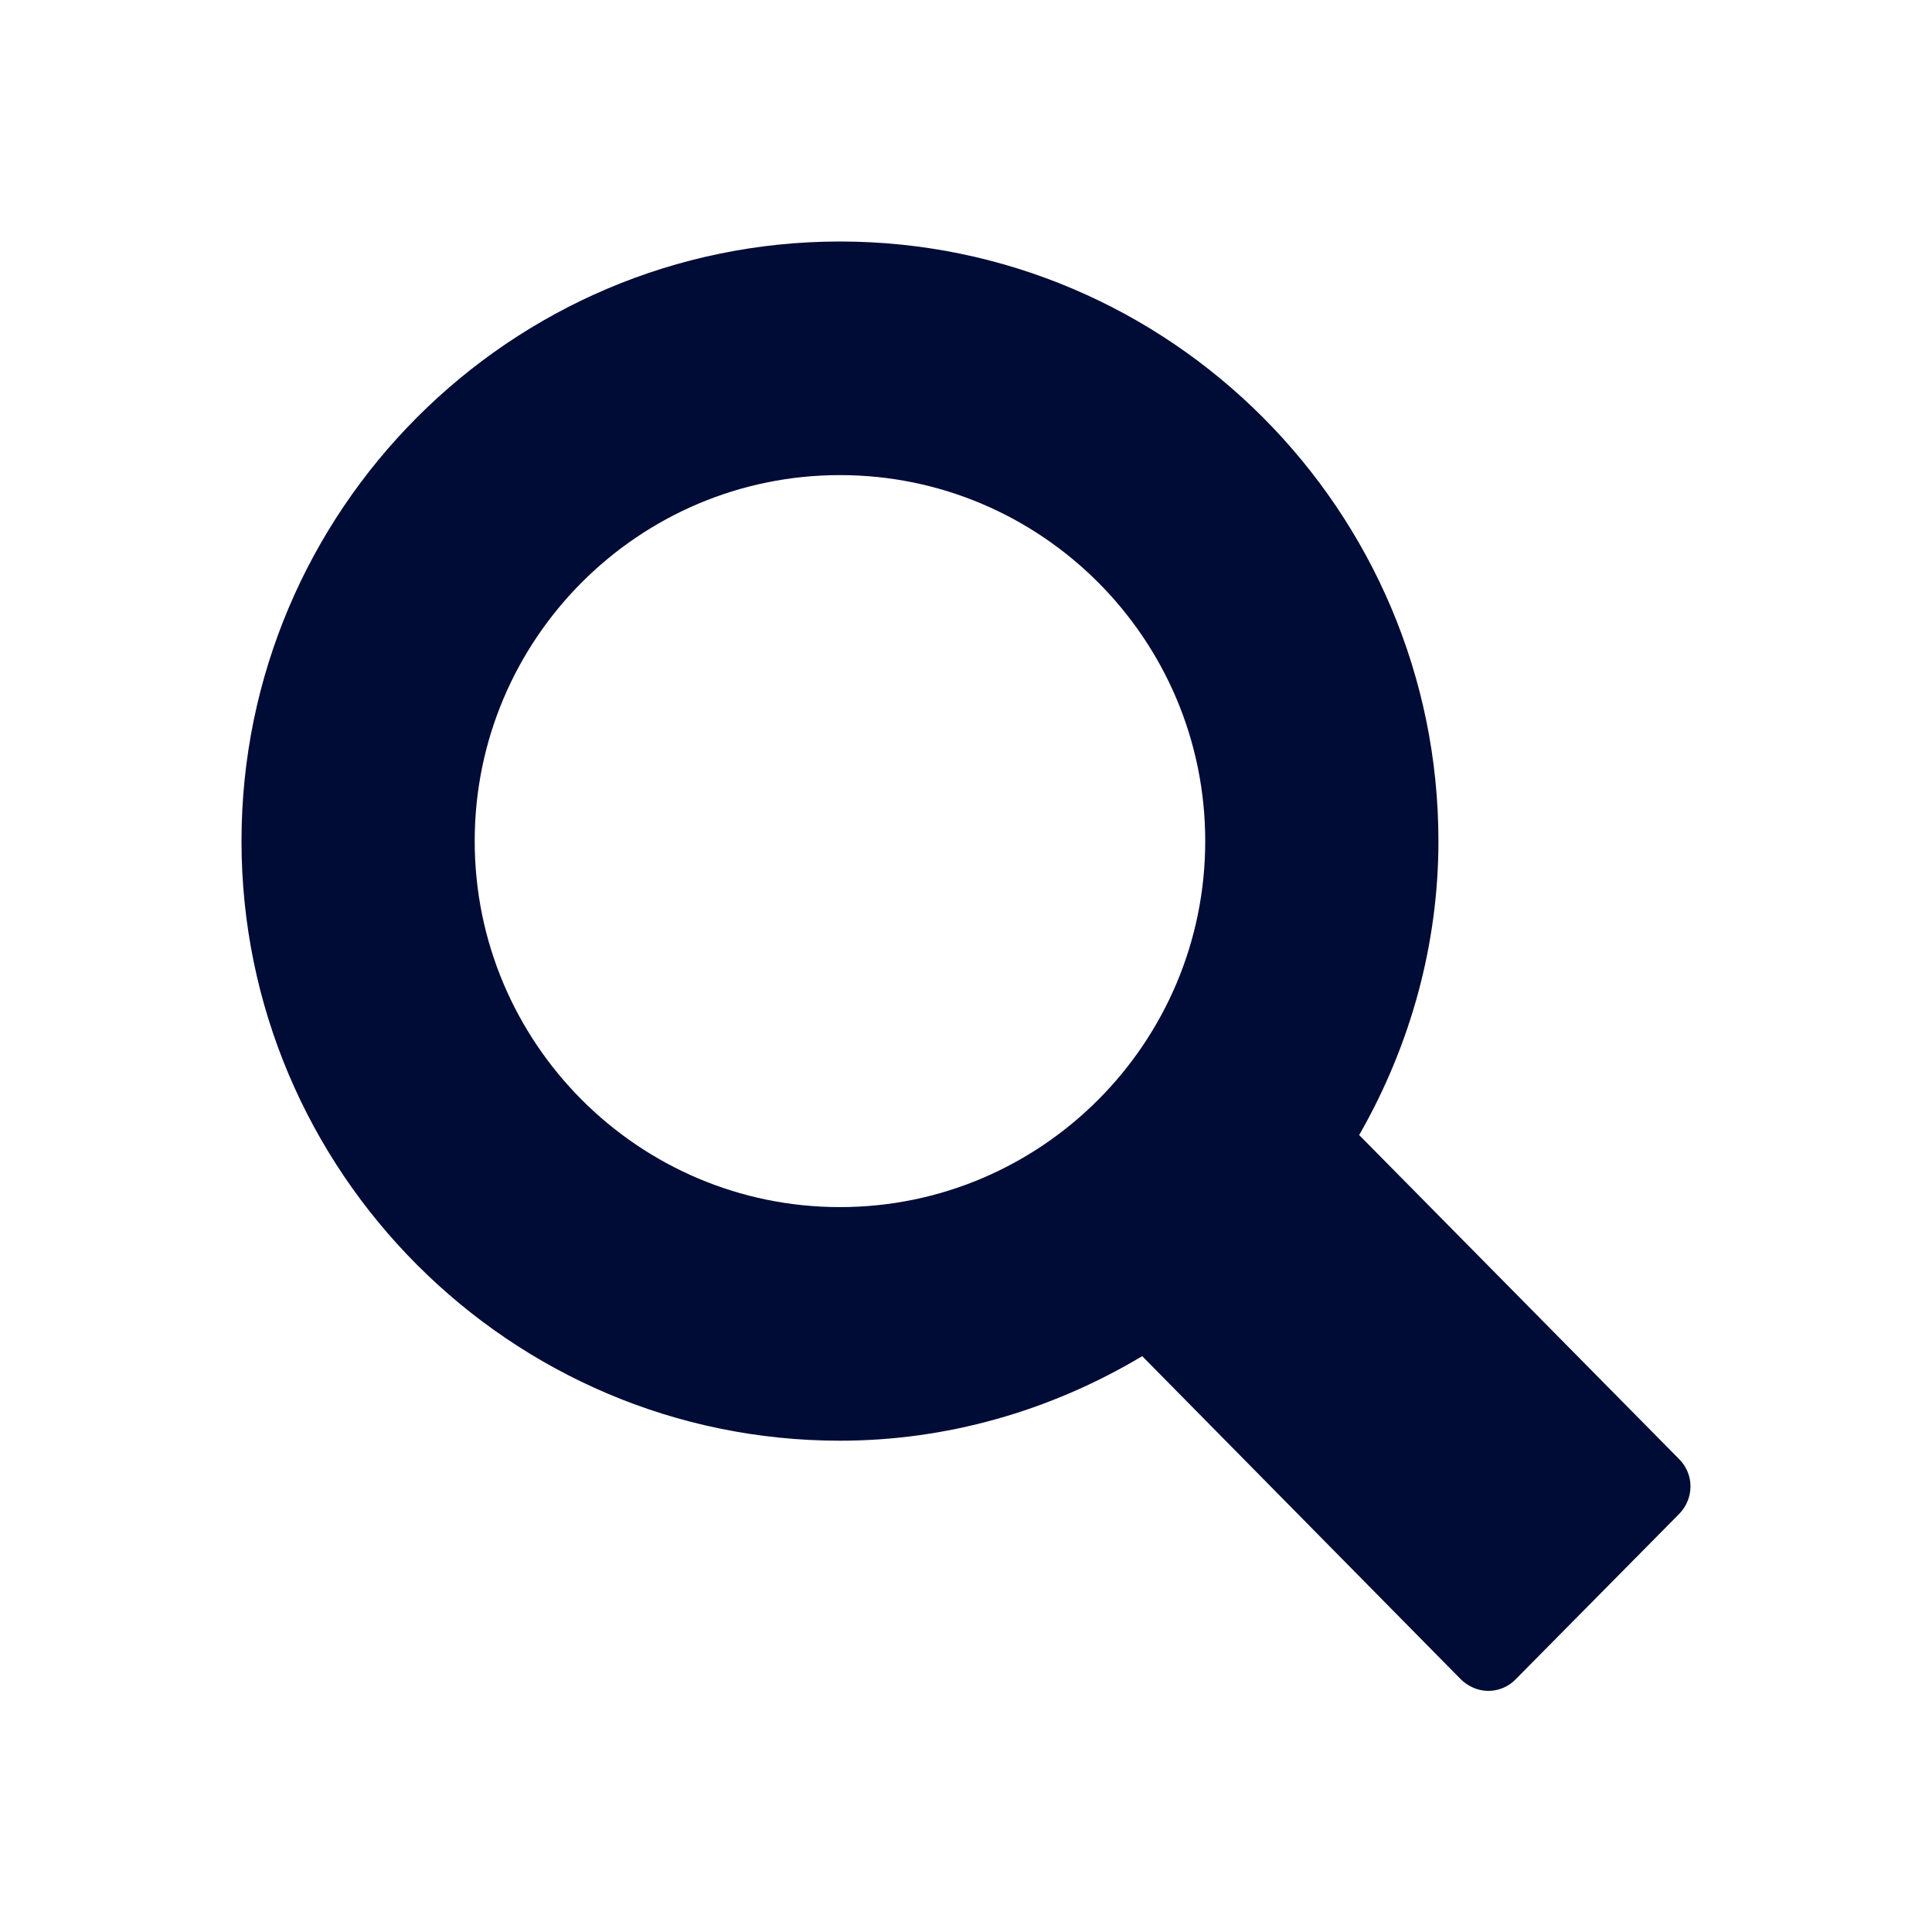
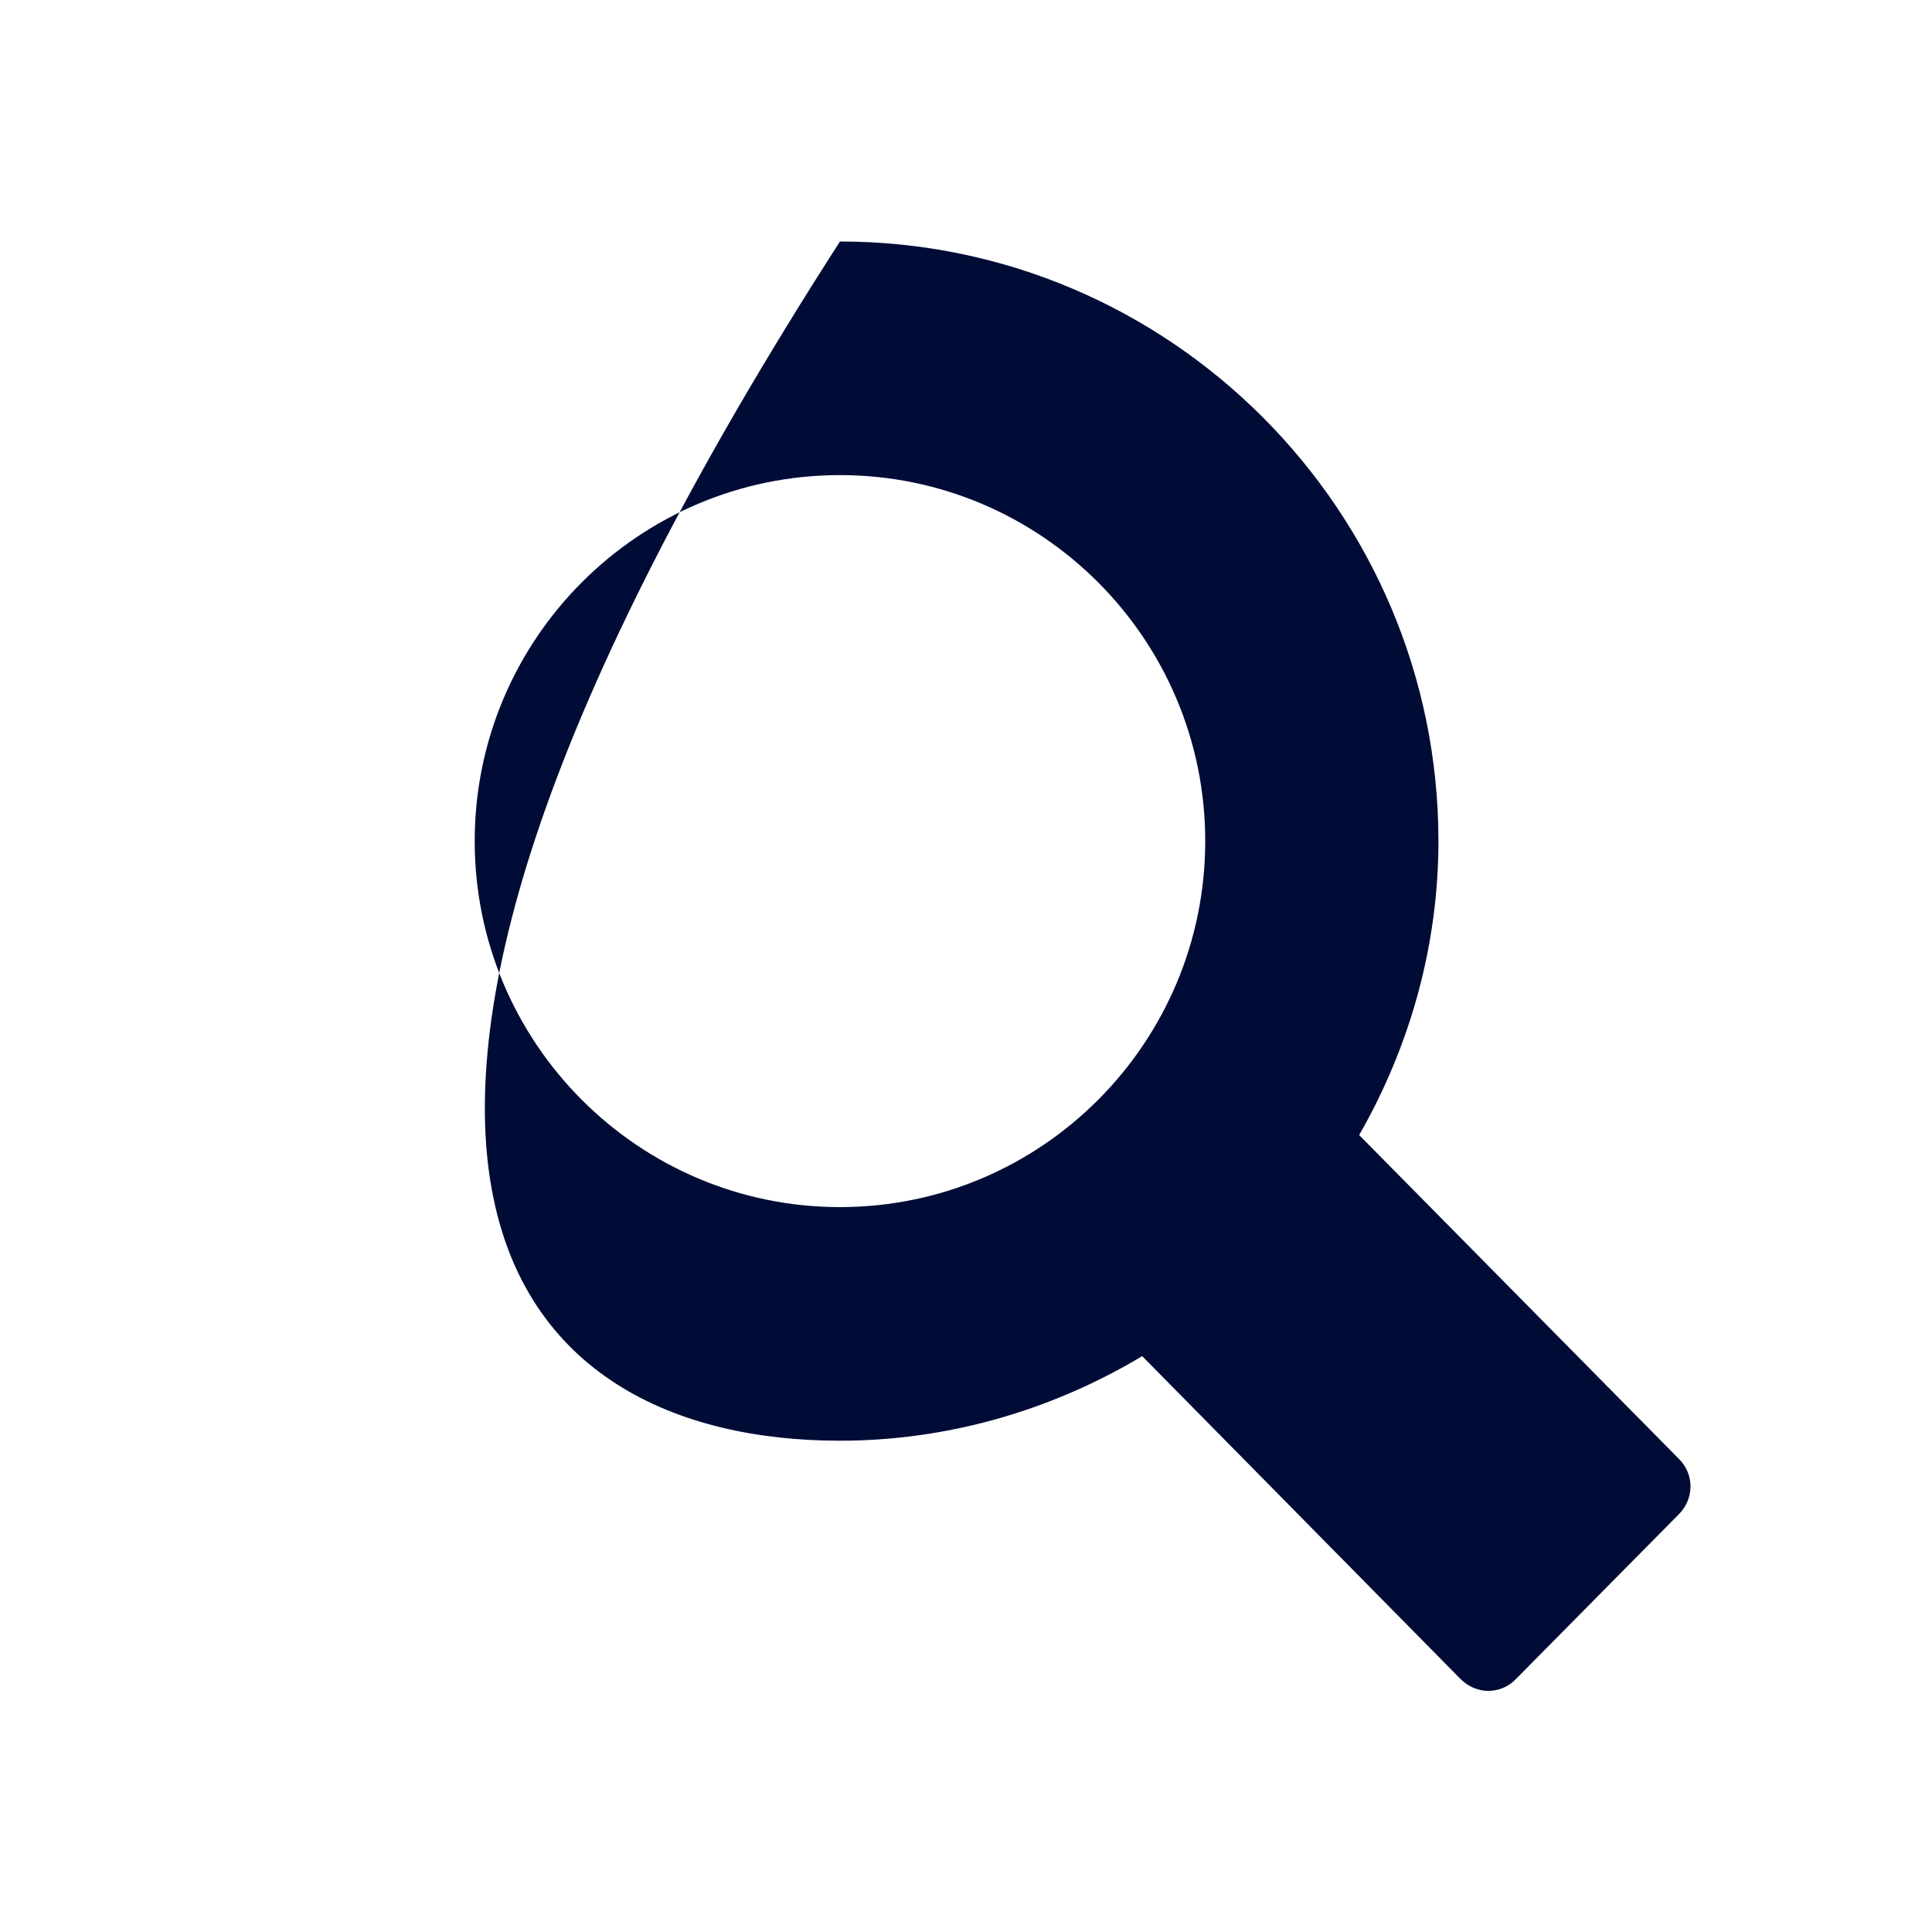
<svg xmlns="http://www.w3.org/2000/svg" width="34" height="34" viewBox="0 0 34 34" fill="none">
-   <path d="M29.551 25.679L23.919 19.975C24.836 18.375 25.314 16.595 25.314 14.802C25.314 8.985 20.586 4.25 14.782 4.25C8.978 4.25 4.25 8.985 4.25 14.802C4.25 20.619 8.978 25.354 14.782 25.354C16.635 25.354 18.468 24.843 20.101 23.866L25.706 29.551C25.832 29.677 26.011 29.757 26.191 29.757C26.37 29.757 26.549 29.684 26.675 29.551L29.551 26.642C29.816 26.37 29.816 25.945 29.551 25.679ZM14.782 8.361C18.328 8.361 21.21 11.249 21.21 14.802C21.21 18.355 18.328 21.243 14.782 21.243C11.236 21.243 8.354 18.355 8.354 14.802C8.354 11.249 11.236 8.361 14.782 8.361Z" fill="#000C36" />
+   <path d="M29.551 25.679L23.919 19.975C24.836 18.375 25.314 16.595 25.314 14.802C25.314 8.985 20.586 4.25 14.782 4.25C4.25 20.619 8.978 25.354 14.782 25.354C16.635 25.354 18.468 24.843 20.101 23.866L25.706 29.551C25.832 29.677 26.011 29.757 26.191 29.757C26.37 29.757 26.549 29.684 26.675 29.551L29.551 26.642C29.816 26.37 29.816 25.945 29.551 25.679ZM14.782 8.361C18.328 8.361 21.21 11.249 21.21 14.802C21.21 18.355 18.328 21.243 14.782 21.243C11.236 21.243 8.354 18.355 8.354 14.802C8.354 11.249 11.236 8.361 14.782 8.361Z" fill="#000C36" />
</svg>